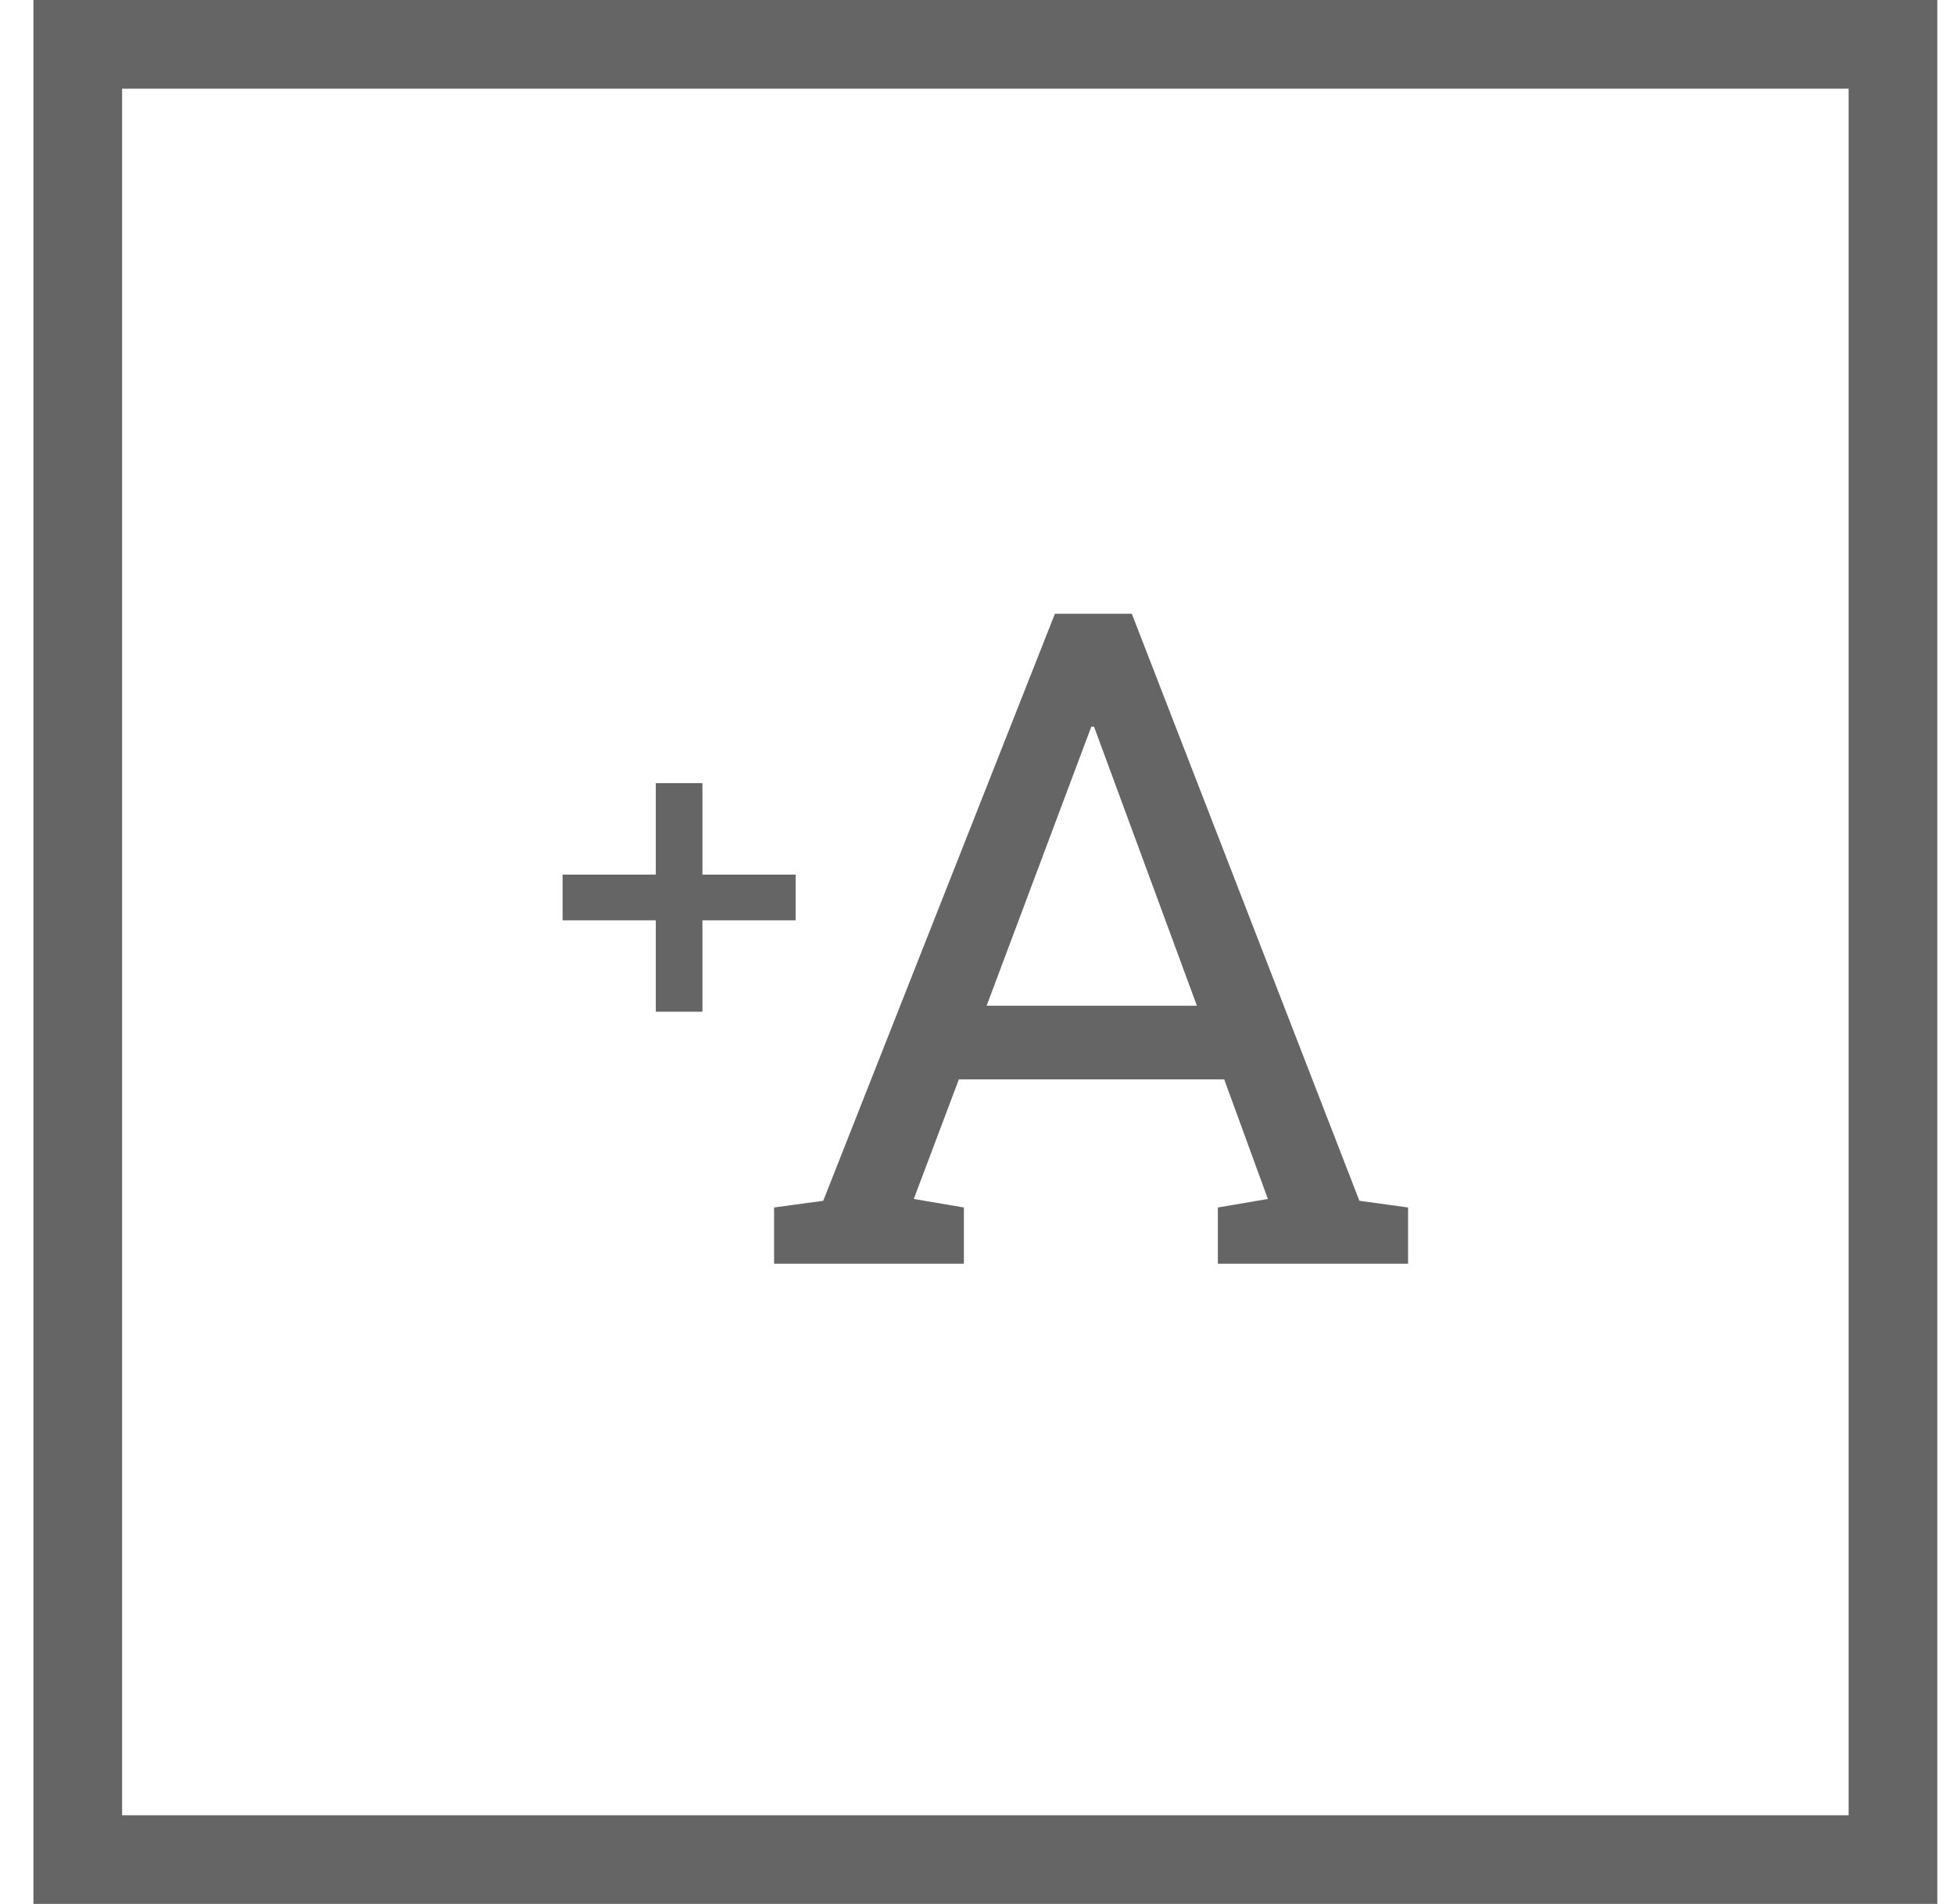
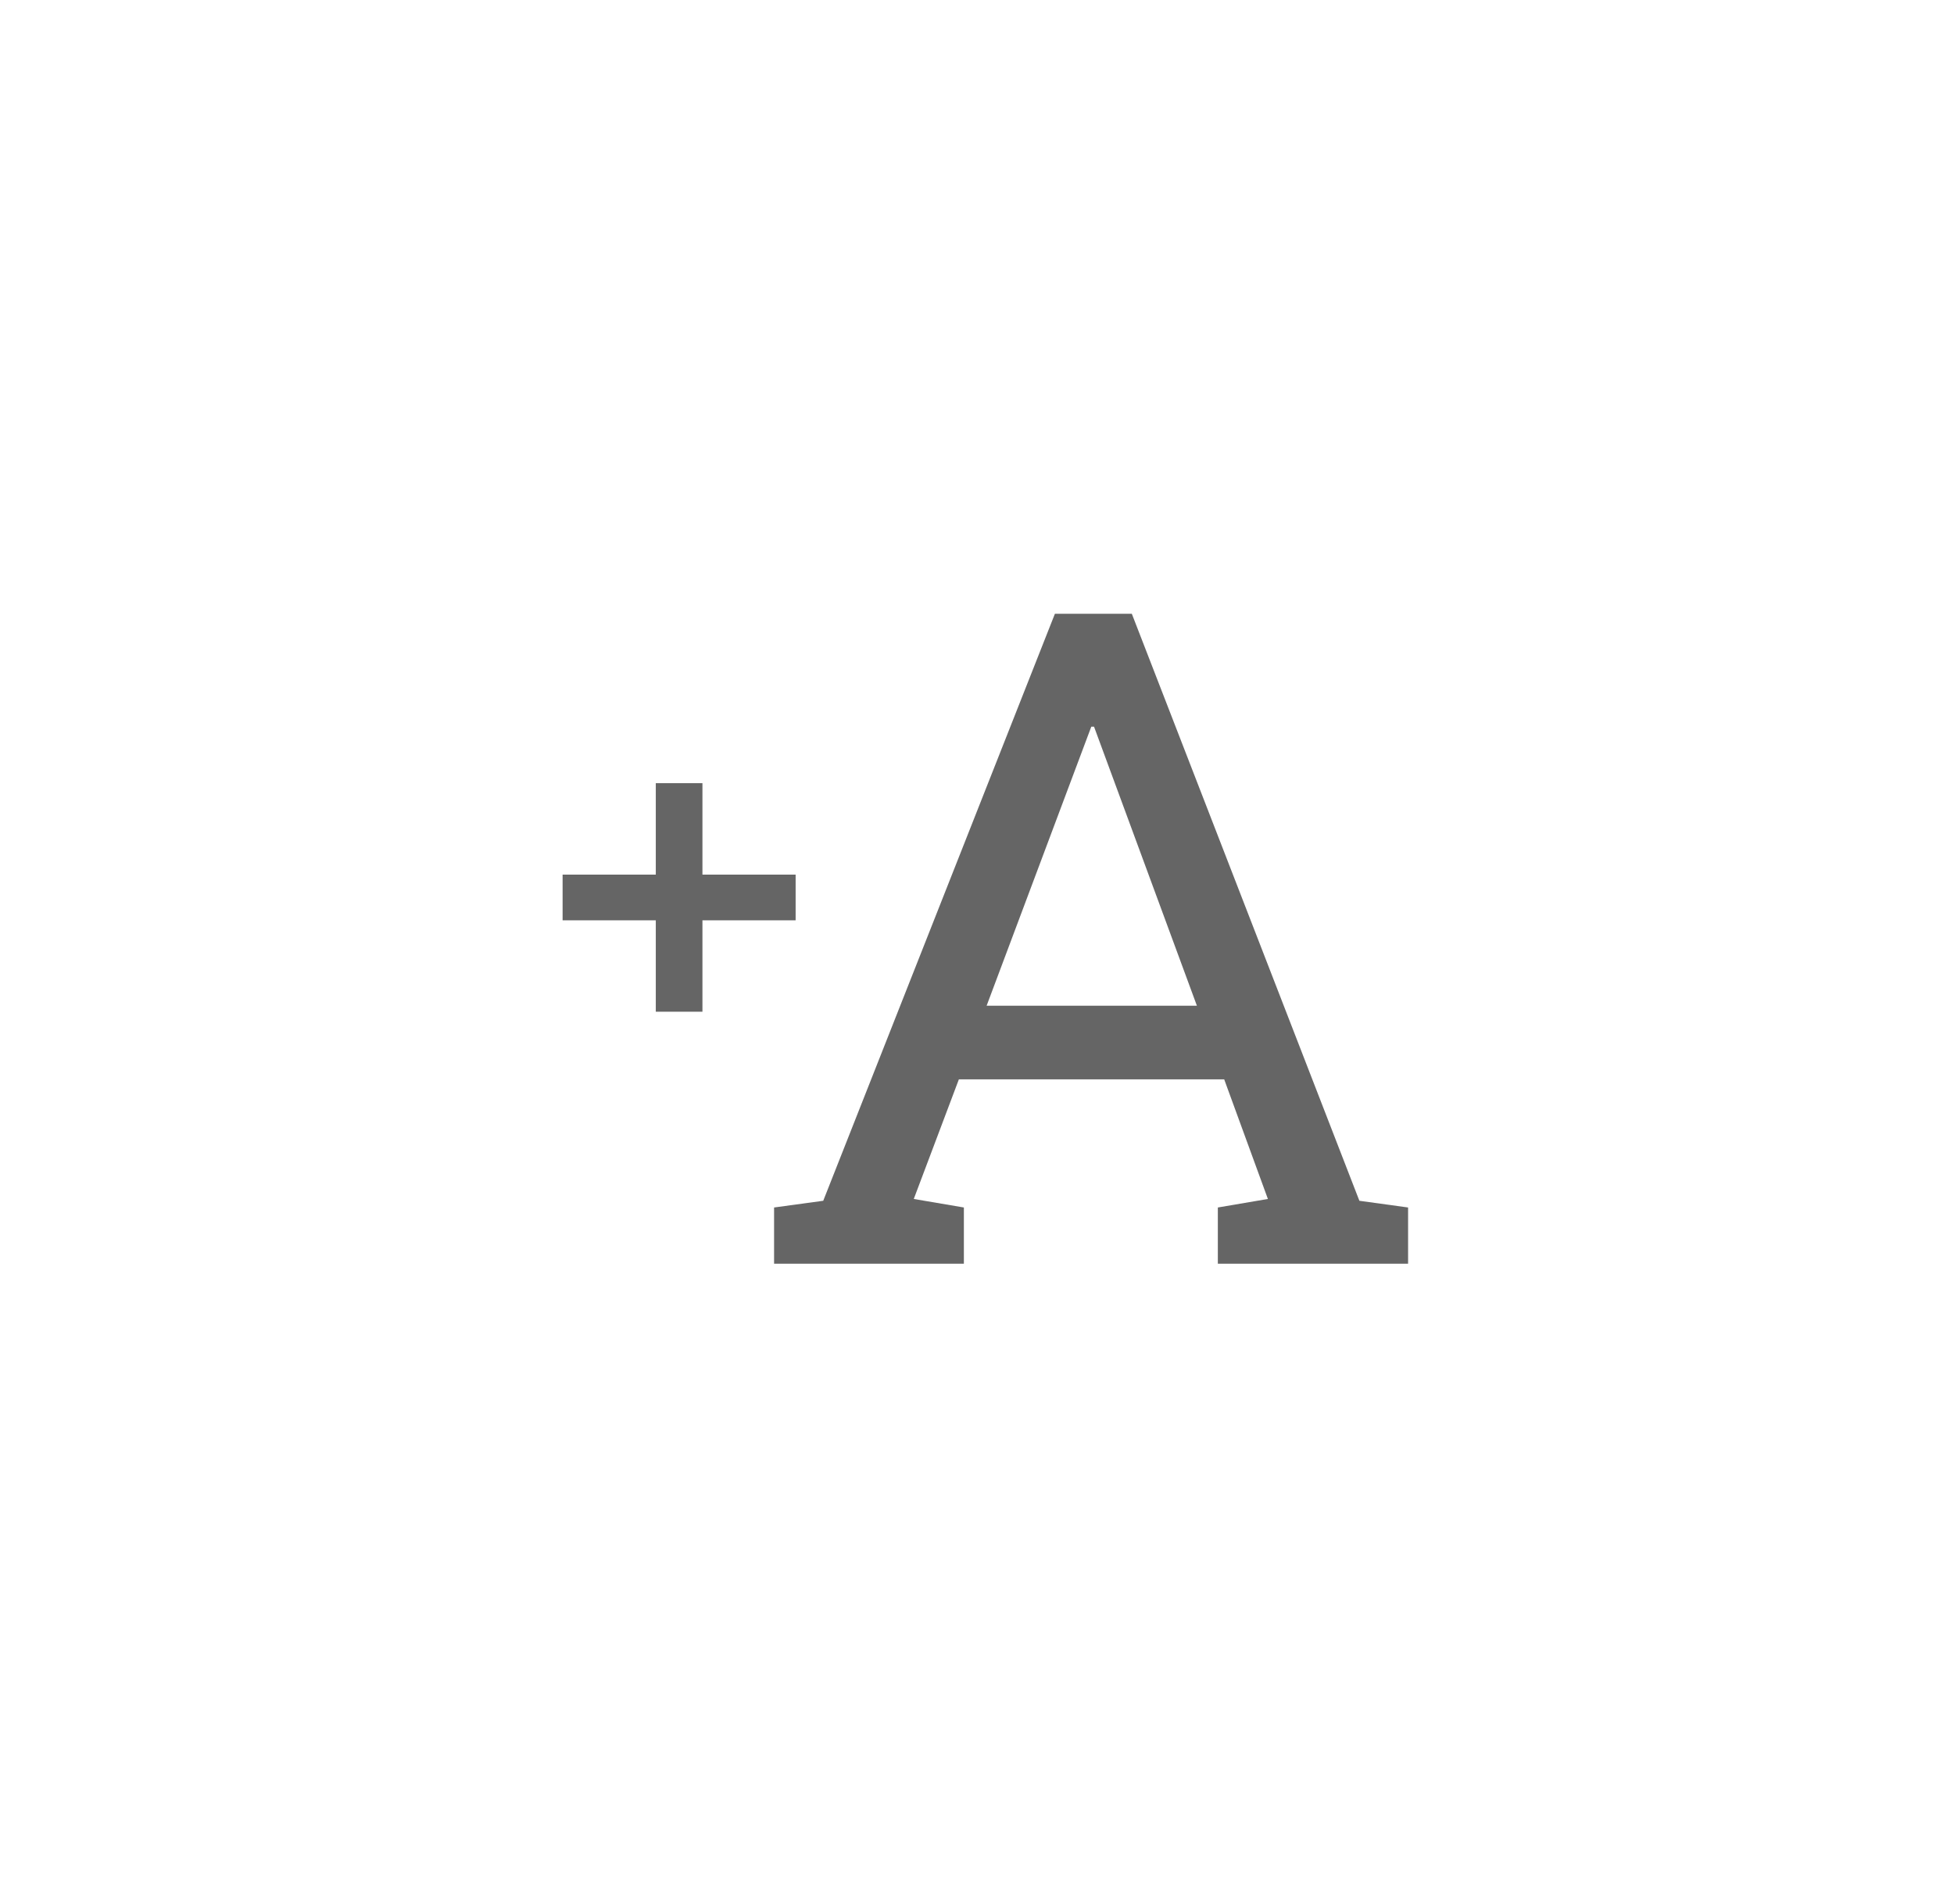
<svg xmlns="http://www.w3.org/2000/svg" width="39" height="38" viewBox="0 0 39 38" fill="none">
  <g clip-path="url(#clip0_5292_838)">
    <g clip-path="url(#clip1_5292_838)">
      <path d="M14.02 18.368V20.193H13.089V18.368H11.229V17.456H13.089V15.631H14.02V17.456H15.88V18.368H14.02ZM15.45 24.1L16.431 23.966L21.055 12.25H22.59L27.132 23.966L28.104 24.1V25.222H24.307V24.1L25.306 23.93L24.434 21.543H19.138L18.238 23.93L19.238 24.1V25.222H15.45V24.1ZM19.692 20.073H23.889L21.836 14.504H21.781L19.692 20.073Z" fill="#656565" />
    </g>
  </g>
-   <rect x="1.552" y="0.885" width="36.23" height="36.23" stroke="#656565" stroke-width="1.77" />
  <defs>
    <clipPath id="clip0_5292_838">
      <rect x="0.667" width="38" height="38" fill="white" />
    </clipPath>
    <clipPath id="clip1_5292_838">
      <rect width="18" height="18" fill="white" transform="translate(10.666 10)" />
    </clipPath>
  </defs>
</svg>